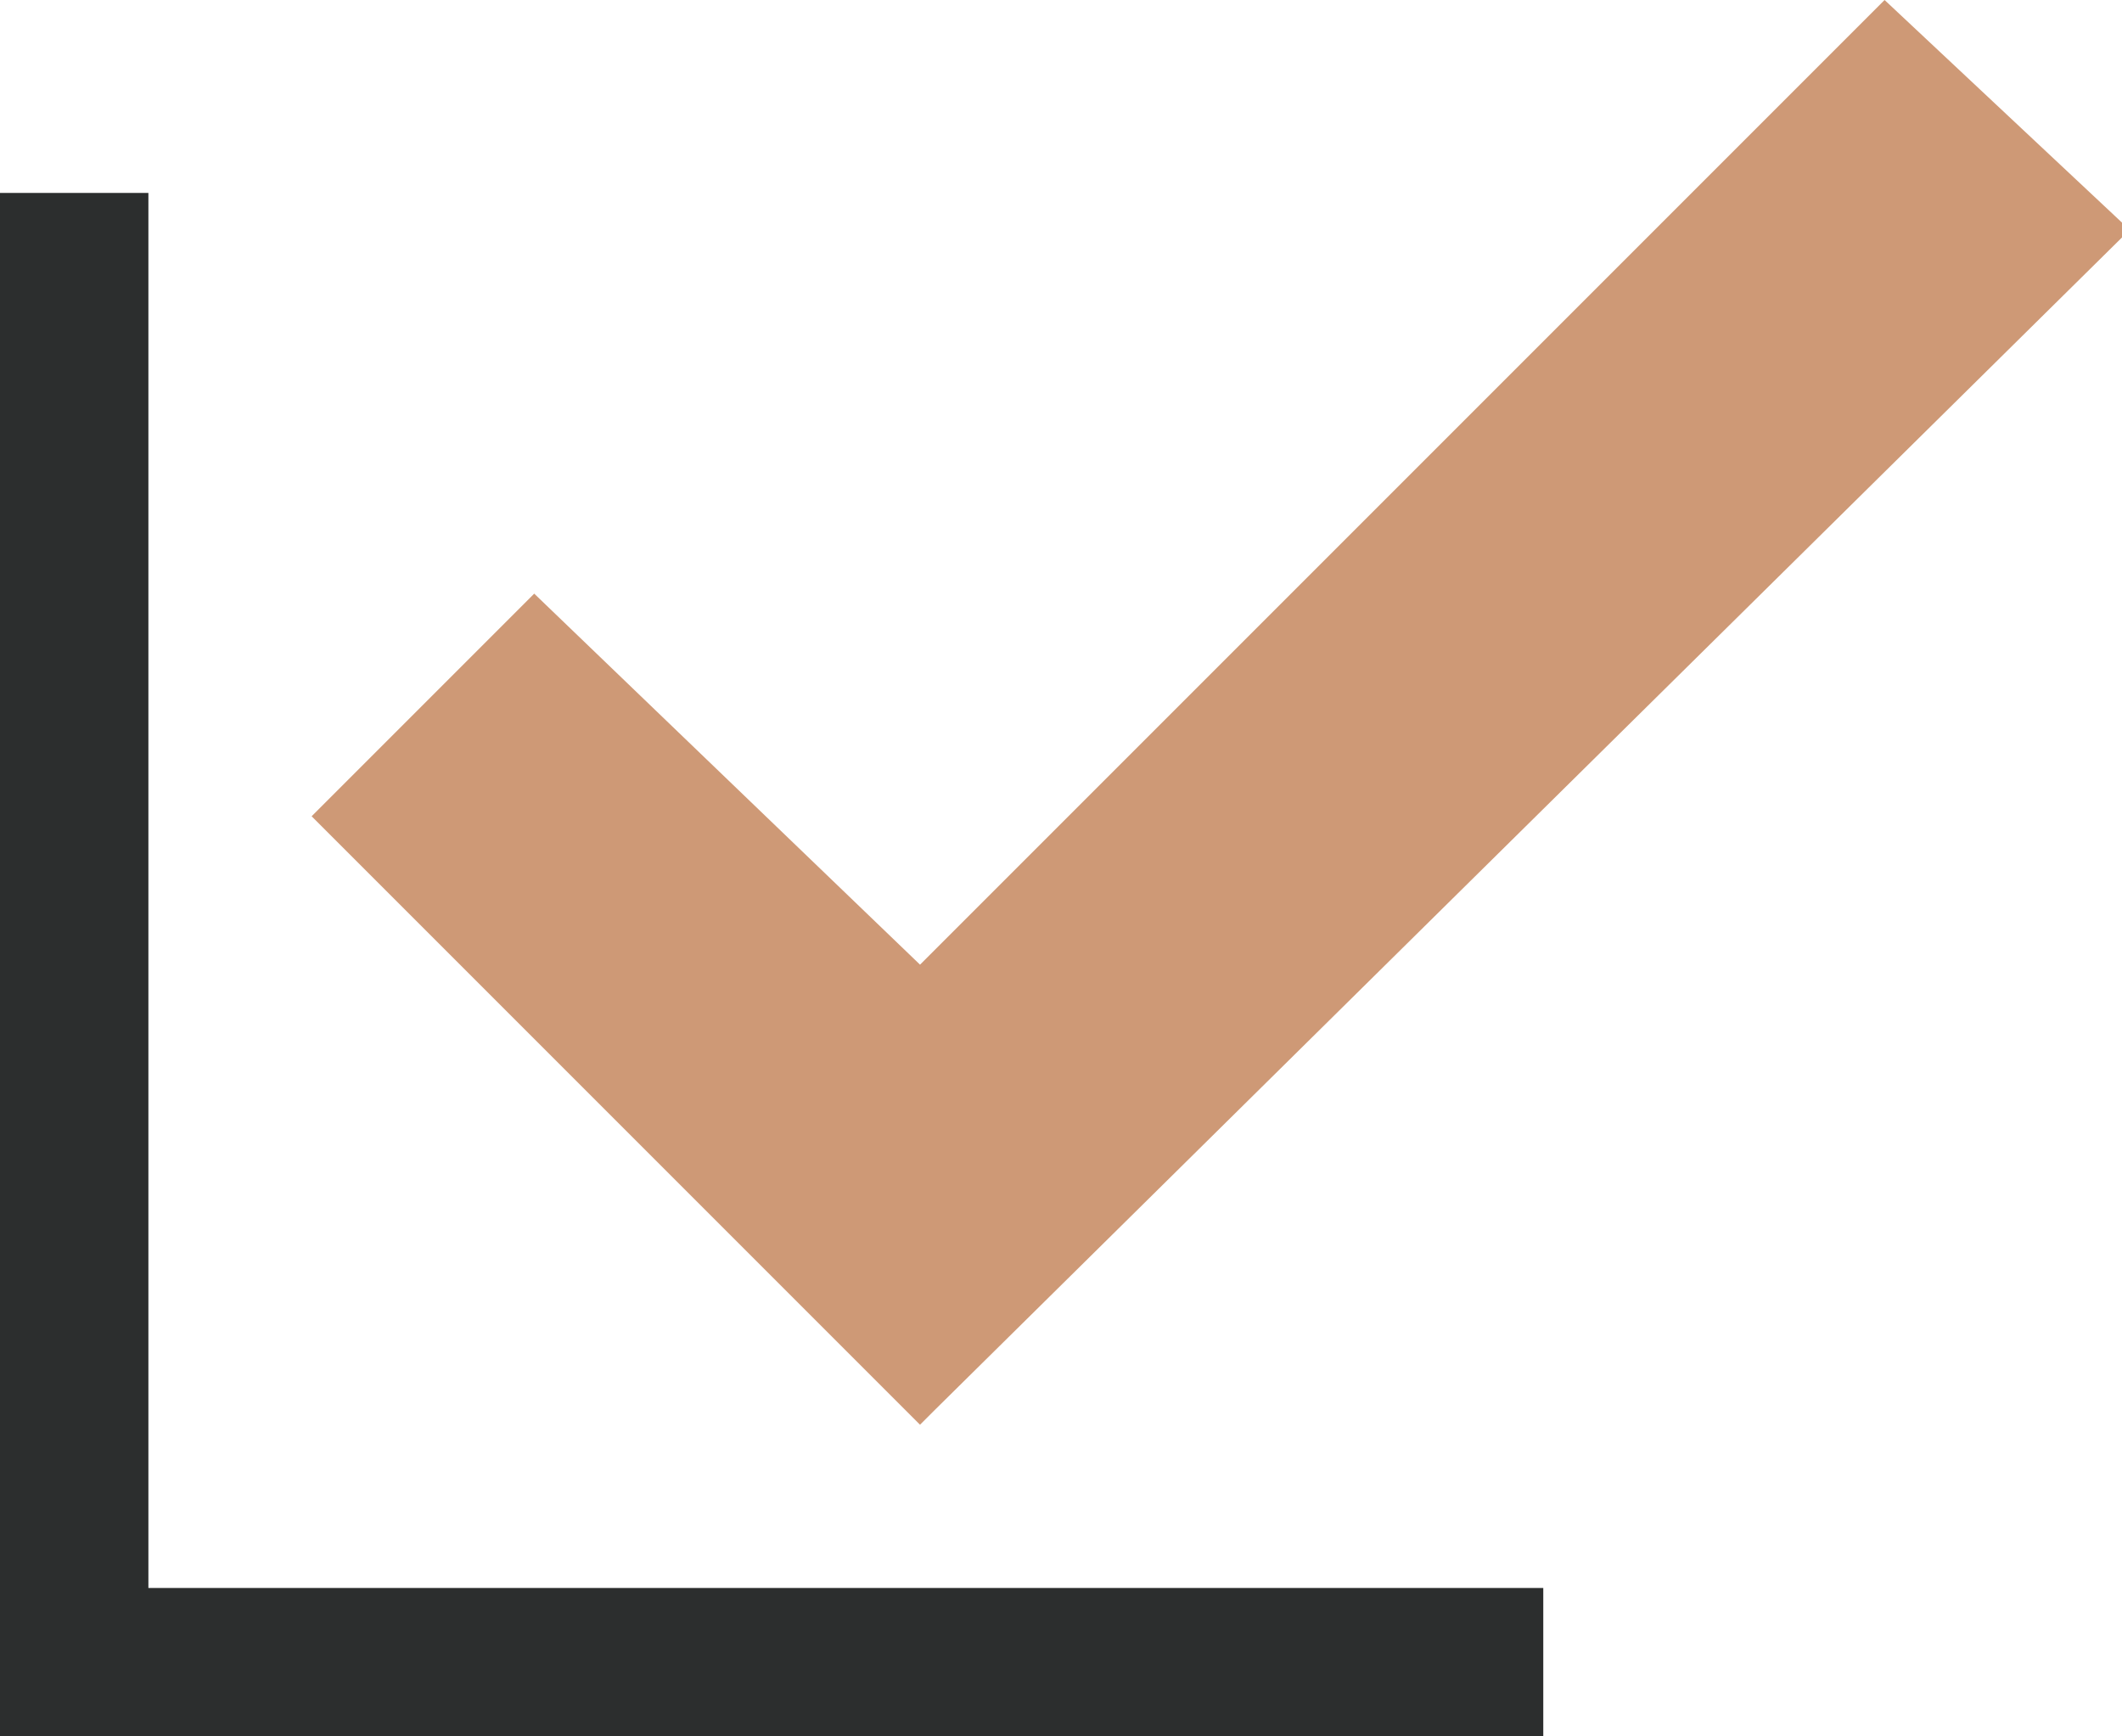
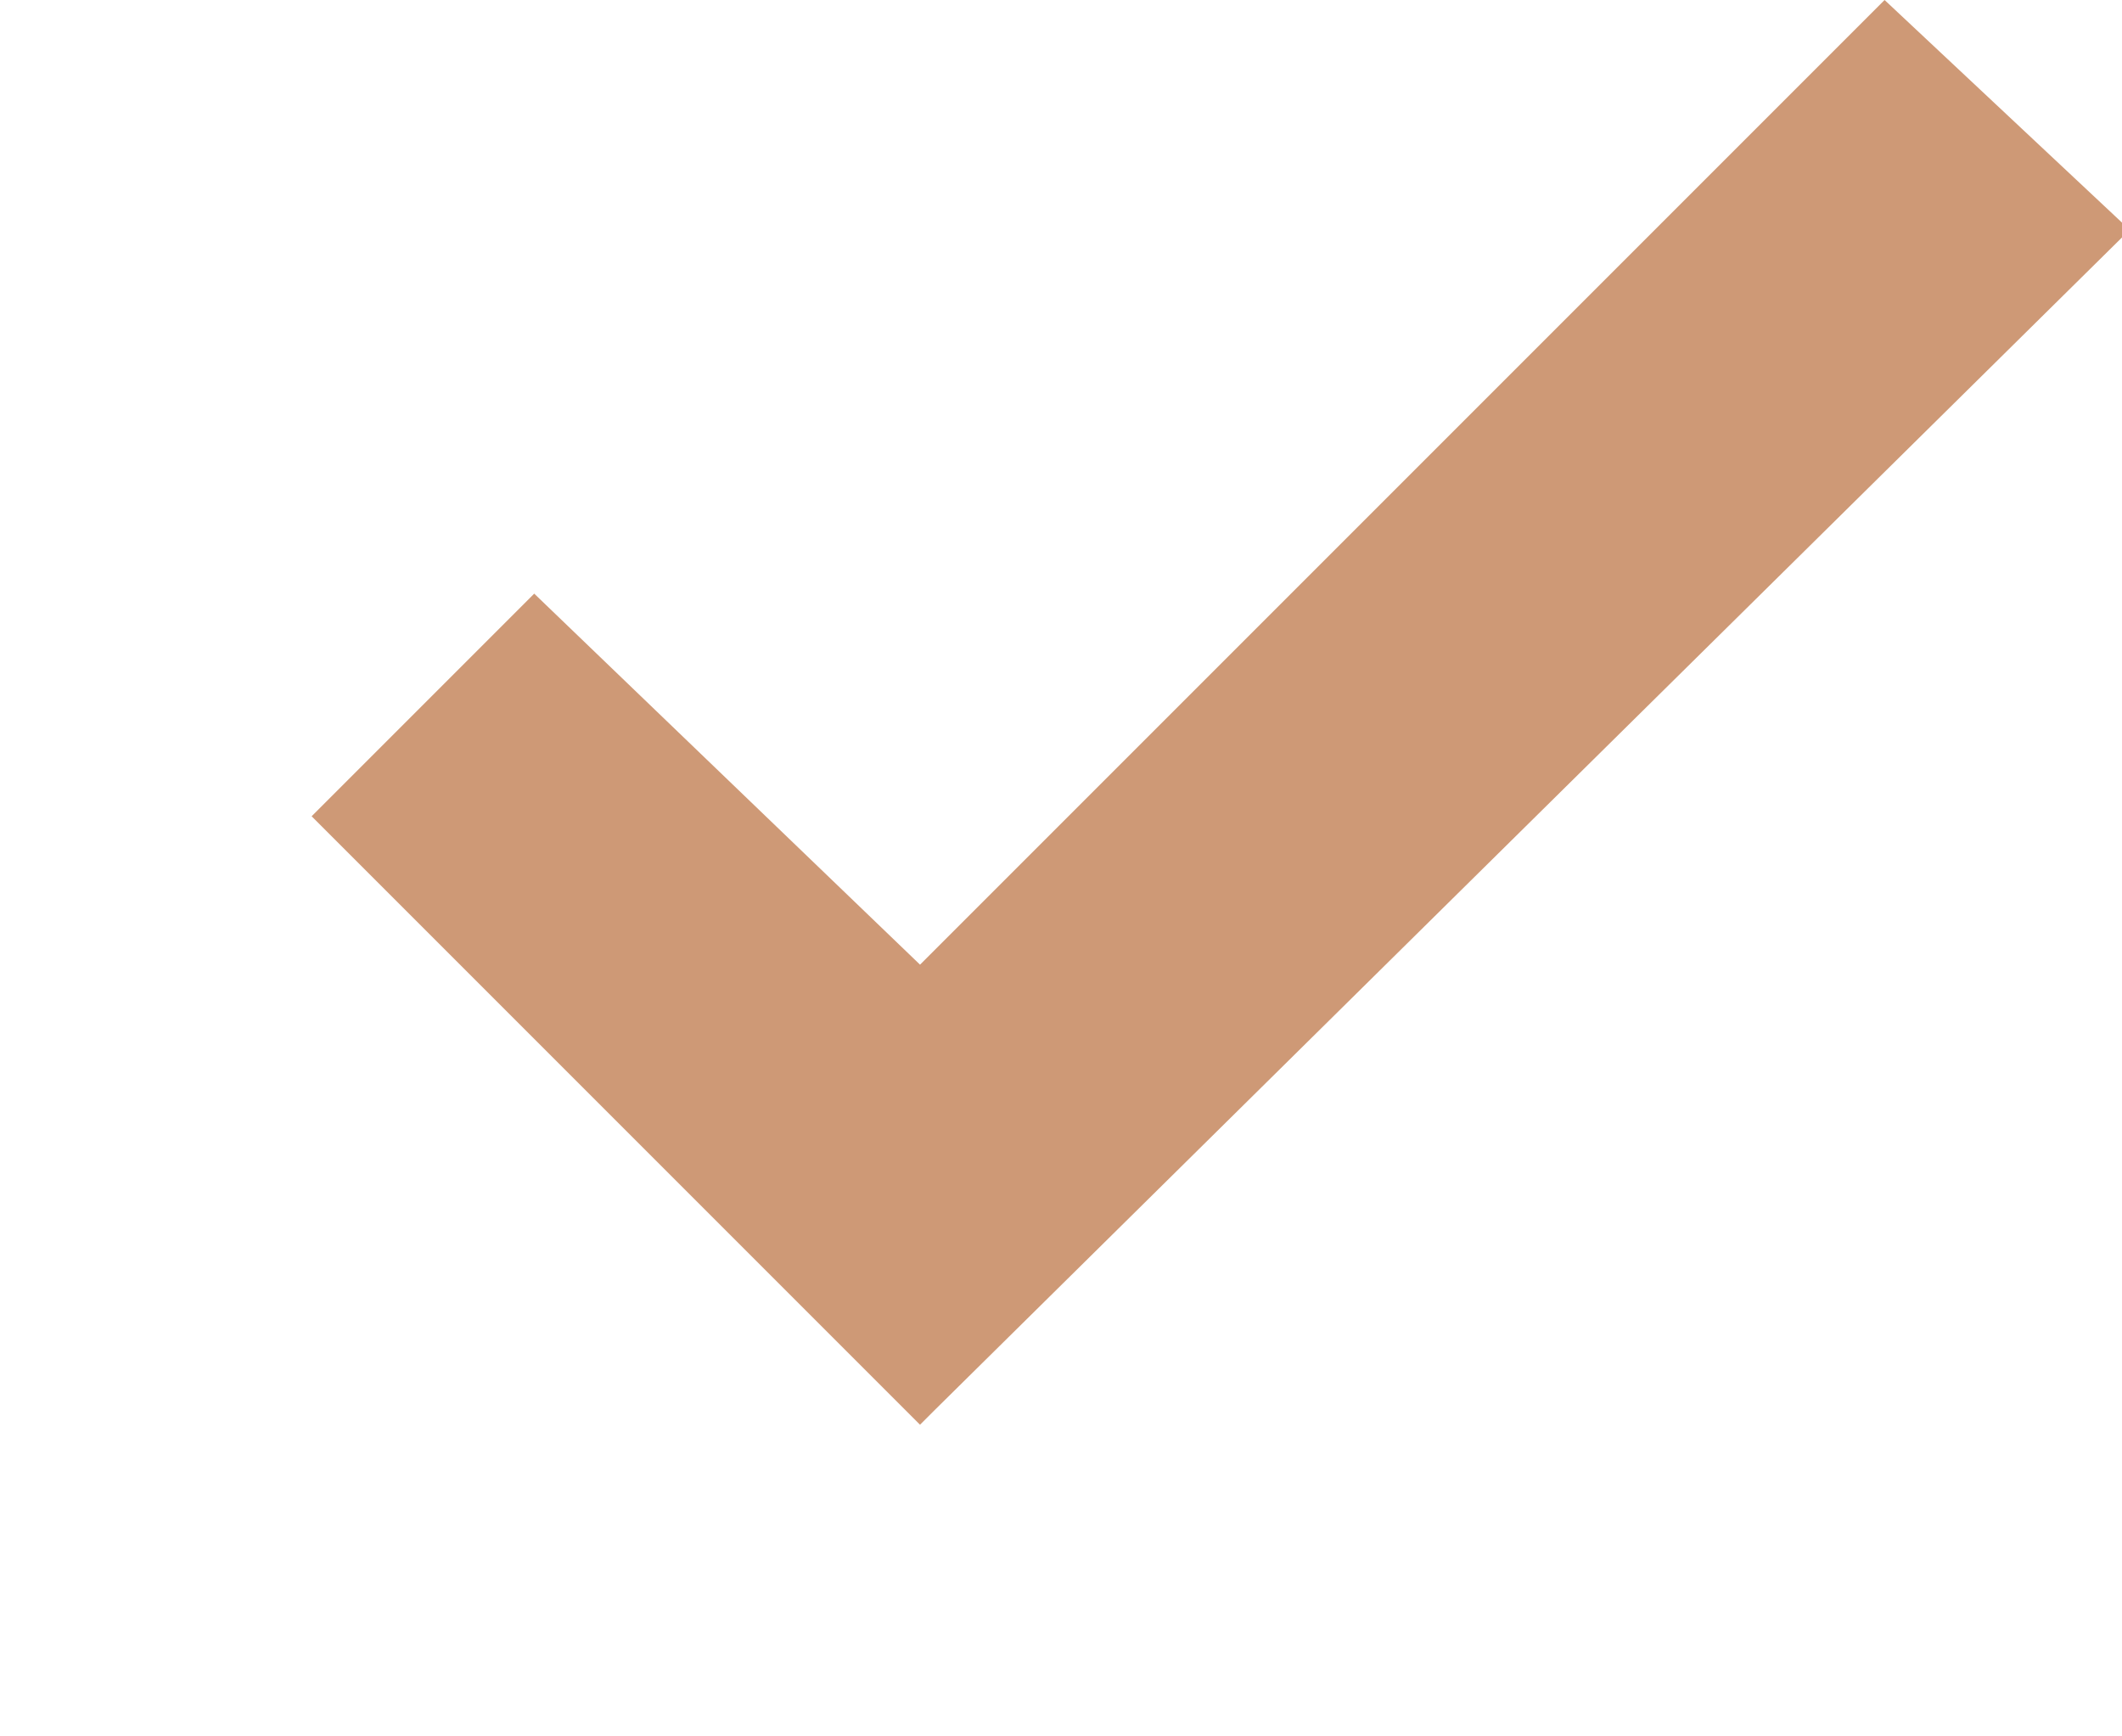
<svg xmlns="http://www.w3.org/2000/svg" id="Capa_1" data-name="Capa 1" viewBox="0 0 14.3 11.7">
  <defs>
    <style>
      .cls-1 {
        fill: #2c2e2e;
      }

      .cls-2 {
        fill: #ce9976;
      }
    </style>
  </defs>
  <polygon class="cls-2" points="12.7 0 6.2 6.5 3.6 4 2.1 5.5 6.2 9.6 6.3 9.5 6.3 9.5 14.3 1.6 14.3 1.5 12.7 0" />
-   <polygon class="cls-1" points="0 1.3 0 10.7 0 10.7 0 11.7 10.4 11.7 10.4 10.7 1 10.7 1 1.3 0 1.3" />
</svg>